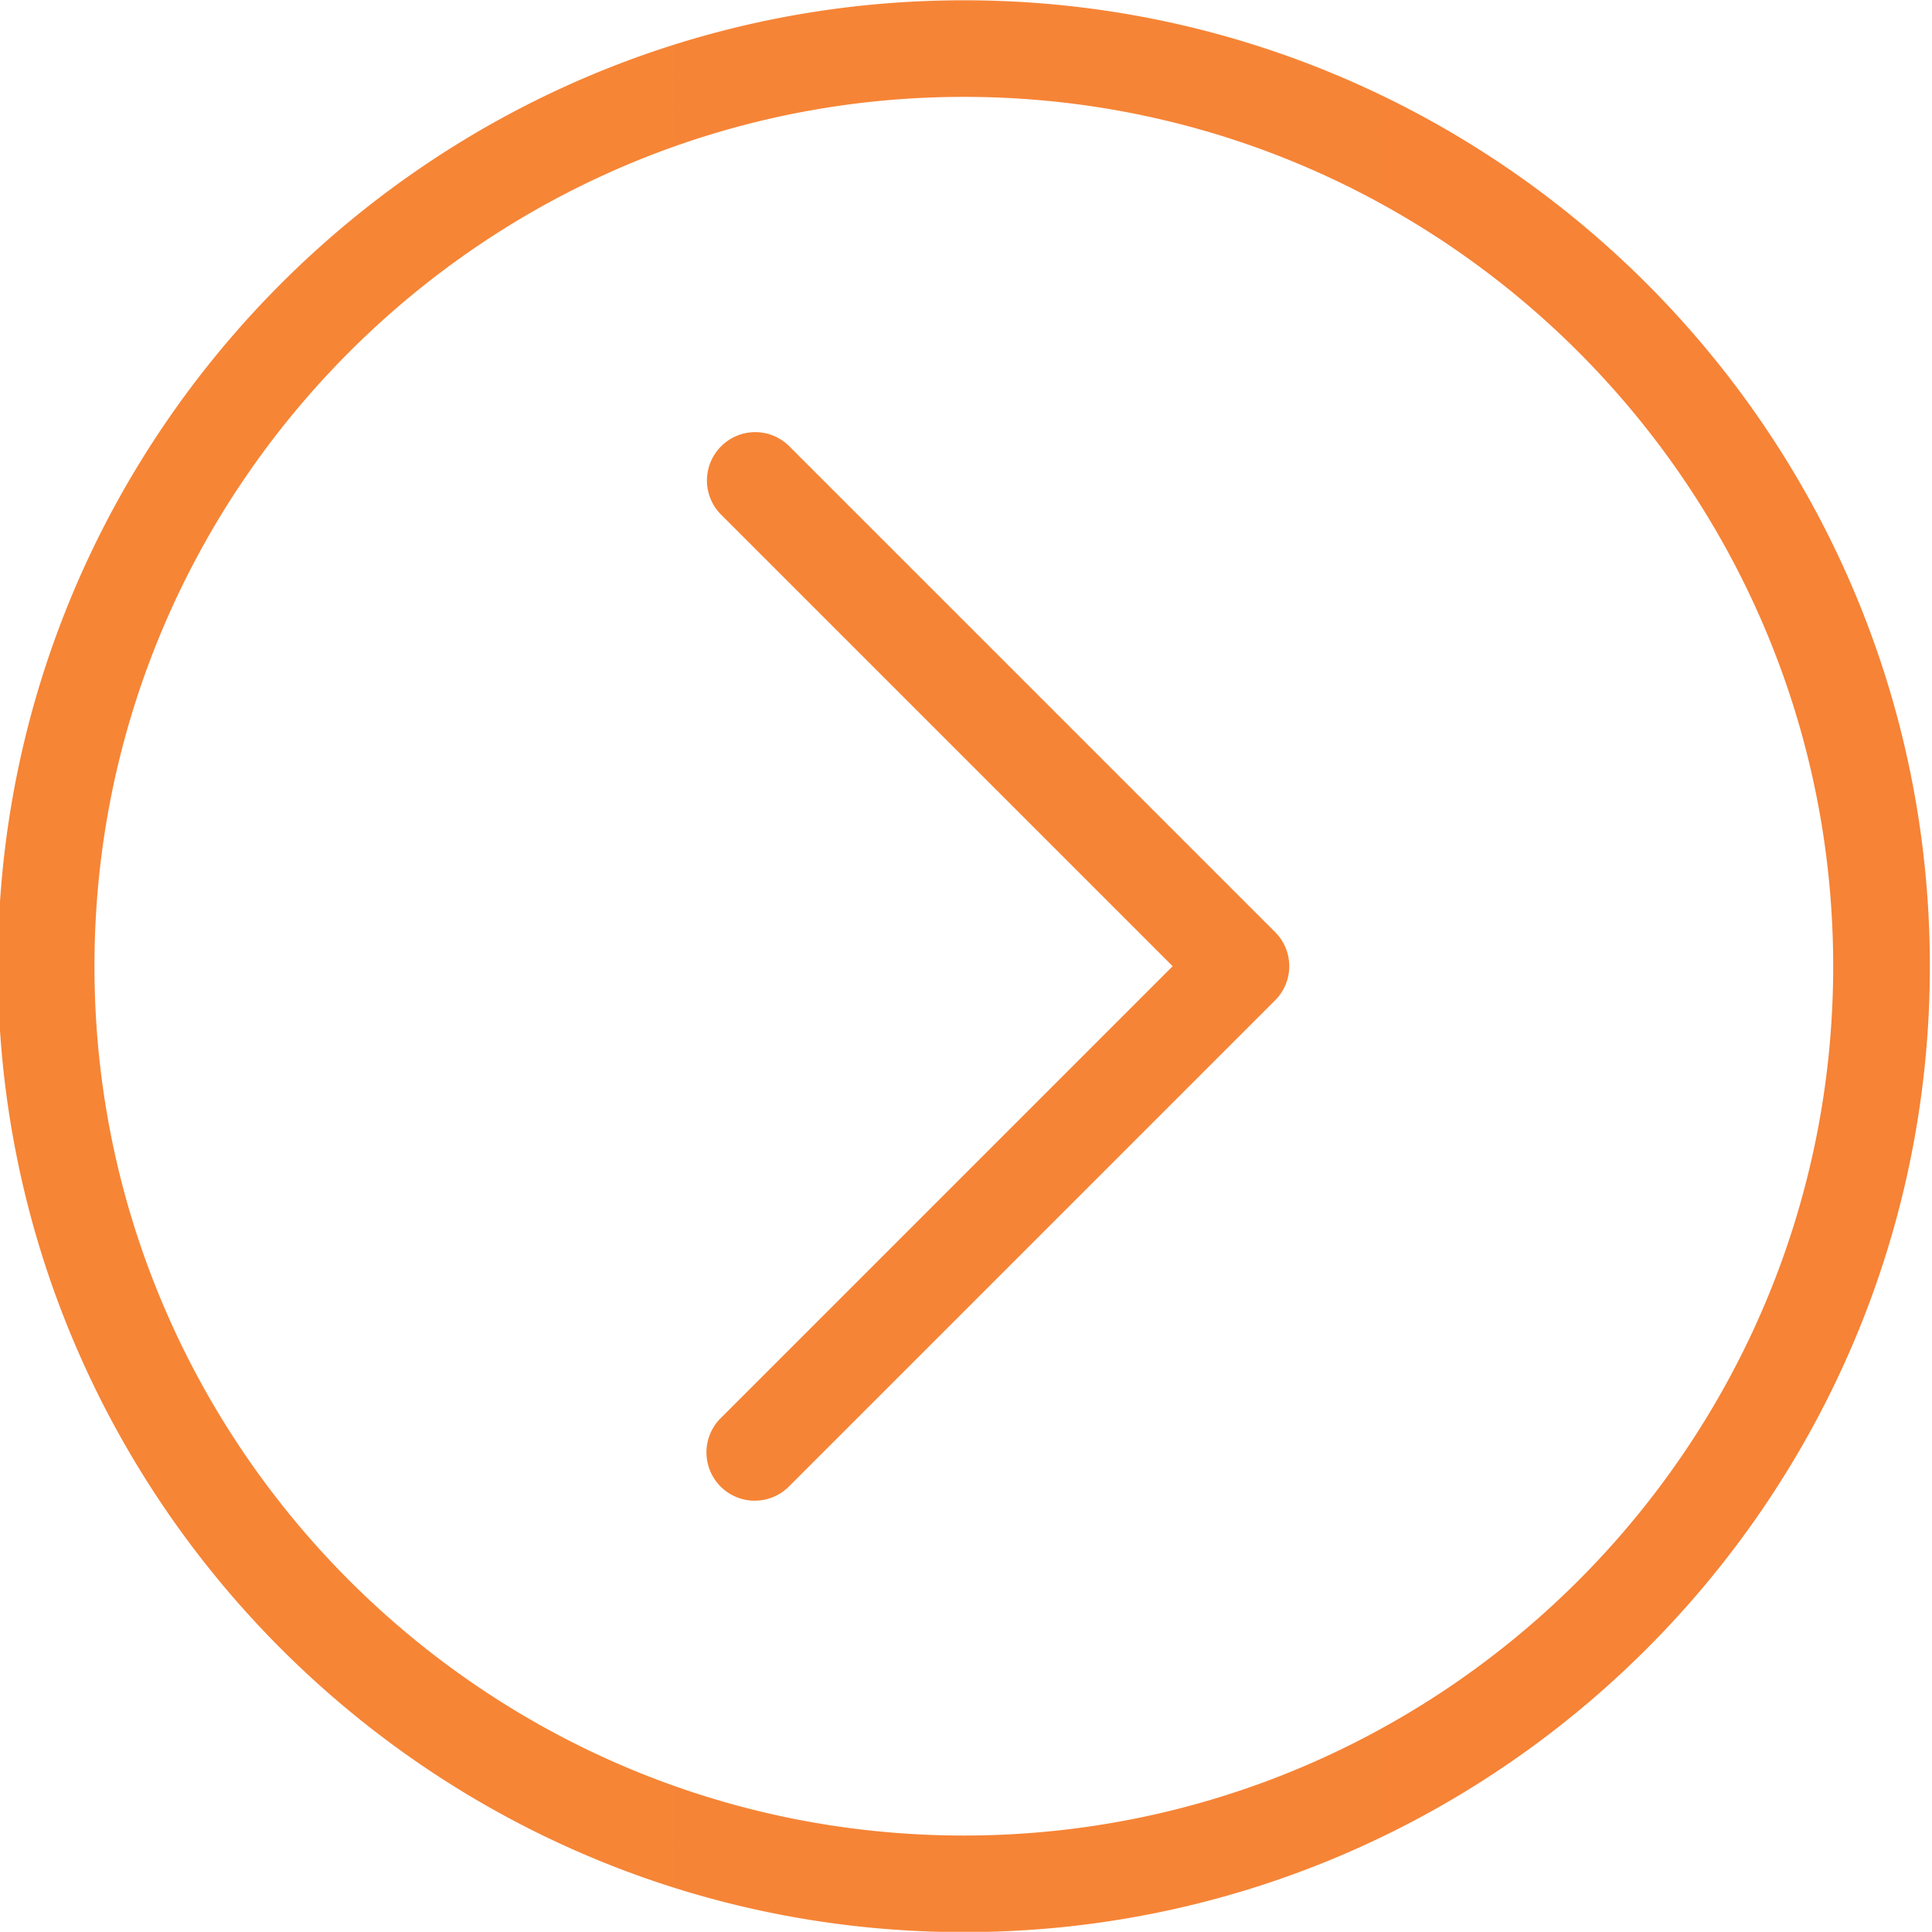
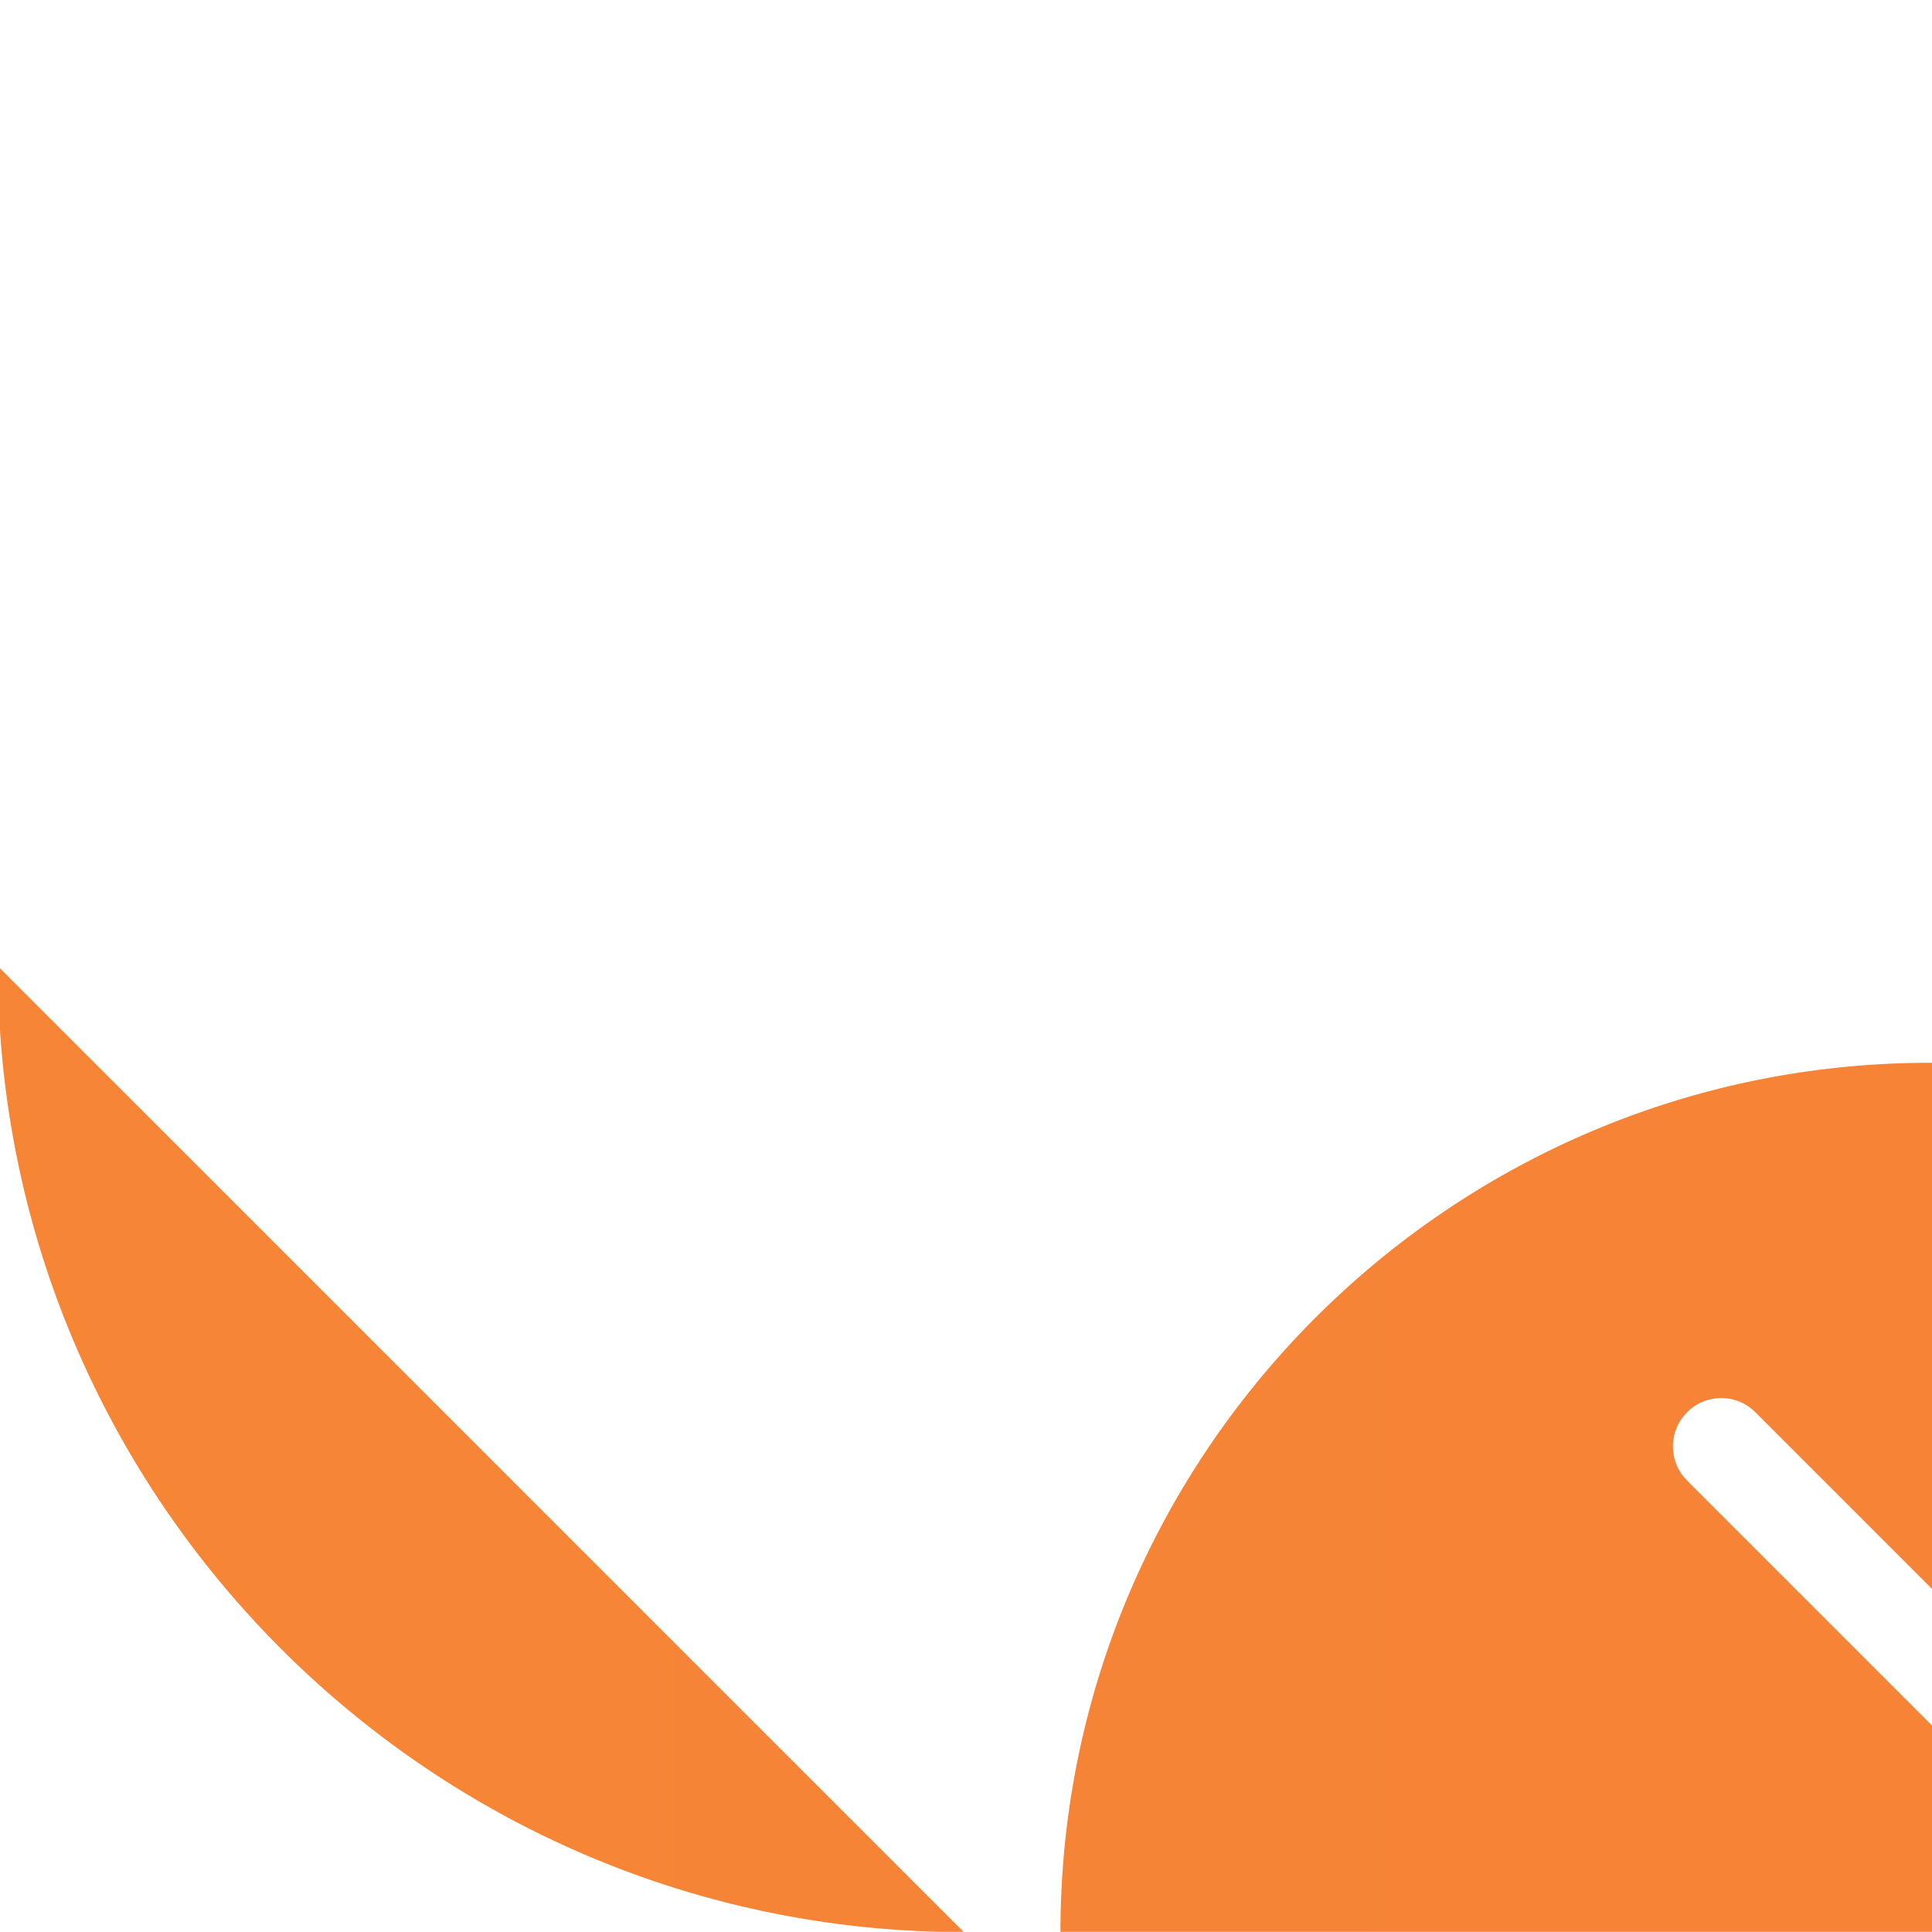
<svg xmlns="http://www.w3.org/2000/svg" height="36" width="36.003" viewBox="0 0 33.752 33.75">
  <defs>
    <linearGradient id="a" gradientUnits="userSpaceOnUse" gradientTransform="matrix(27.001 0 0 -27.001 997.61 574.82)">
      <stop offset="0" stop-color="#f68536" />
      <stop offset=".005" stop-color="#f68536" />
      <stop offset=".995" stop-color="#ee2944" />
      <stop offset=".995" stop-color="#ee2944" />
      <stop offset="1" stop-color="#ee2944" />
    </linearGradient>
  </defs>
-   <path d="M997.61 588.32c0-7.444 6.057-13.5 13.501-13.5s13.501 6.056 13.501 13.5-6.057 13.5-13.501 13.5-13.501-6.056-13.501-13.5m1.35 0c0 6.698 5.452 12.15 12.151 12.15 6.7 0 12.15-5.452 12.15-12.15 0-6.7-5.45-12.15-12.15-12.15-6.699 0-12.151 5.45-12.151 12.15m8.758 7.266a.675.675 0 0 1 0-.955l6.311-6.311-6.311-6.311a.675.675 0 1 1 .954-.955l6.789 6.789a.674.674 0 0 1 0 .954l-6.789 6.789a.673.673 0 0 1-.954 0" fill="url(#a)" transform="matrix(1.25 0 0 -1.25 -1247.05 752.28)" />
+   <path d="M997.61 588.32c0-7.444 6.057-13.5 13.501-13.5m1.35 0c0 6.698 5.452 12.15 12.151 12.15 6.7 0 12.15-5.452 12.15-12.15 0-6.7-5.45-12.15-12.15-12.15-6.699 0-12.151 5.45-12.151 12.15m8.758 7.266a.675.675 0 0 1 0-.955l6.311-6.311-6.311-6.311a.675.675 0 1 1 .954-.955l6.789 6.789a.674.674 0 0 1 0 .954l-6.789 6.789a.673.673 0 0 1-.954 0" fill="url(#a)" transform="matrix(1.25 0 0 -1.25 -1247.05 752.28)" />
</svg>